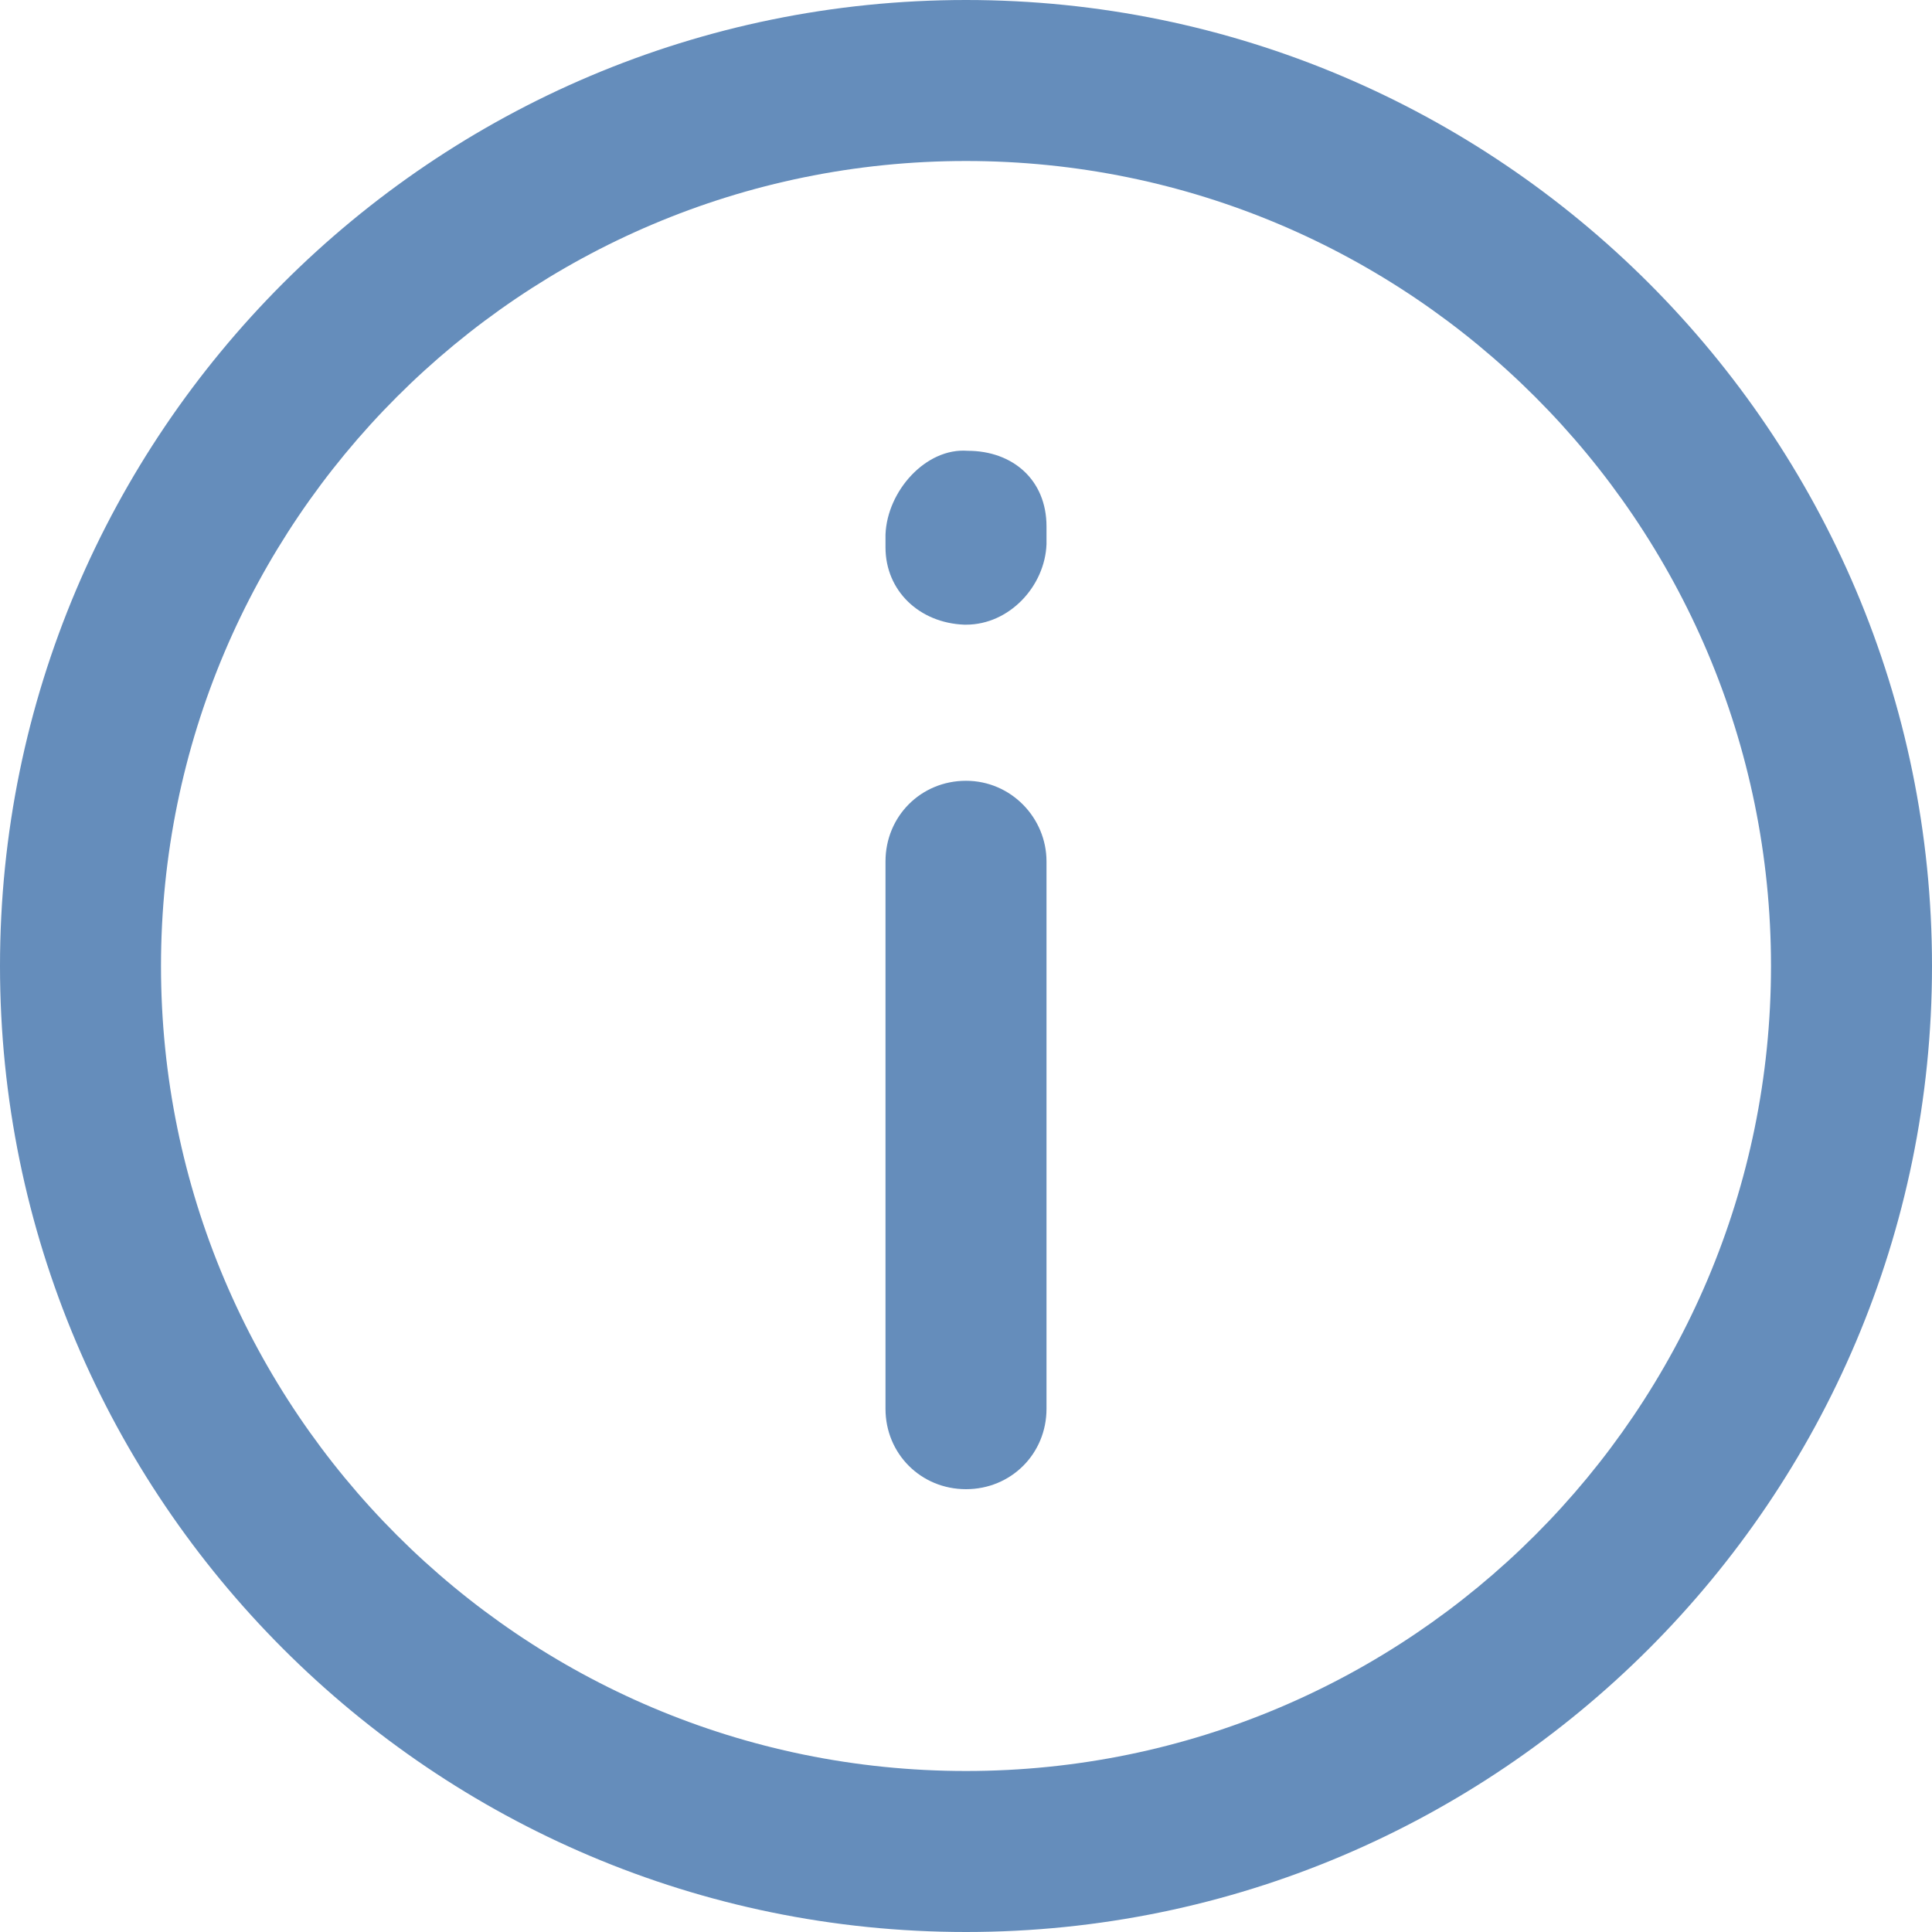
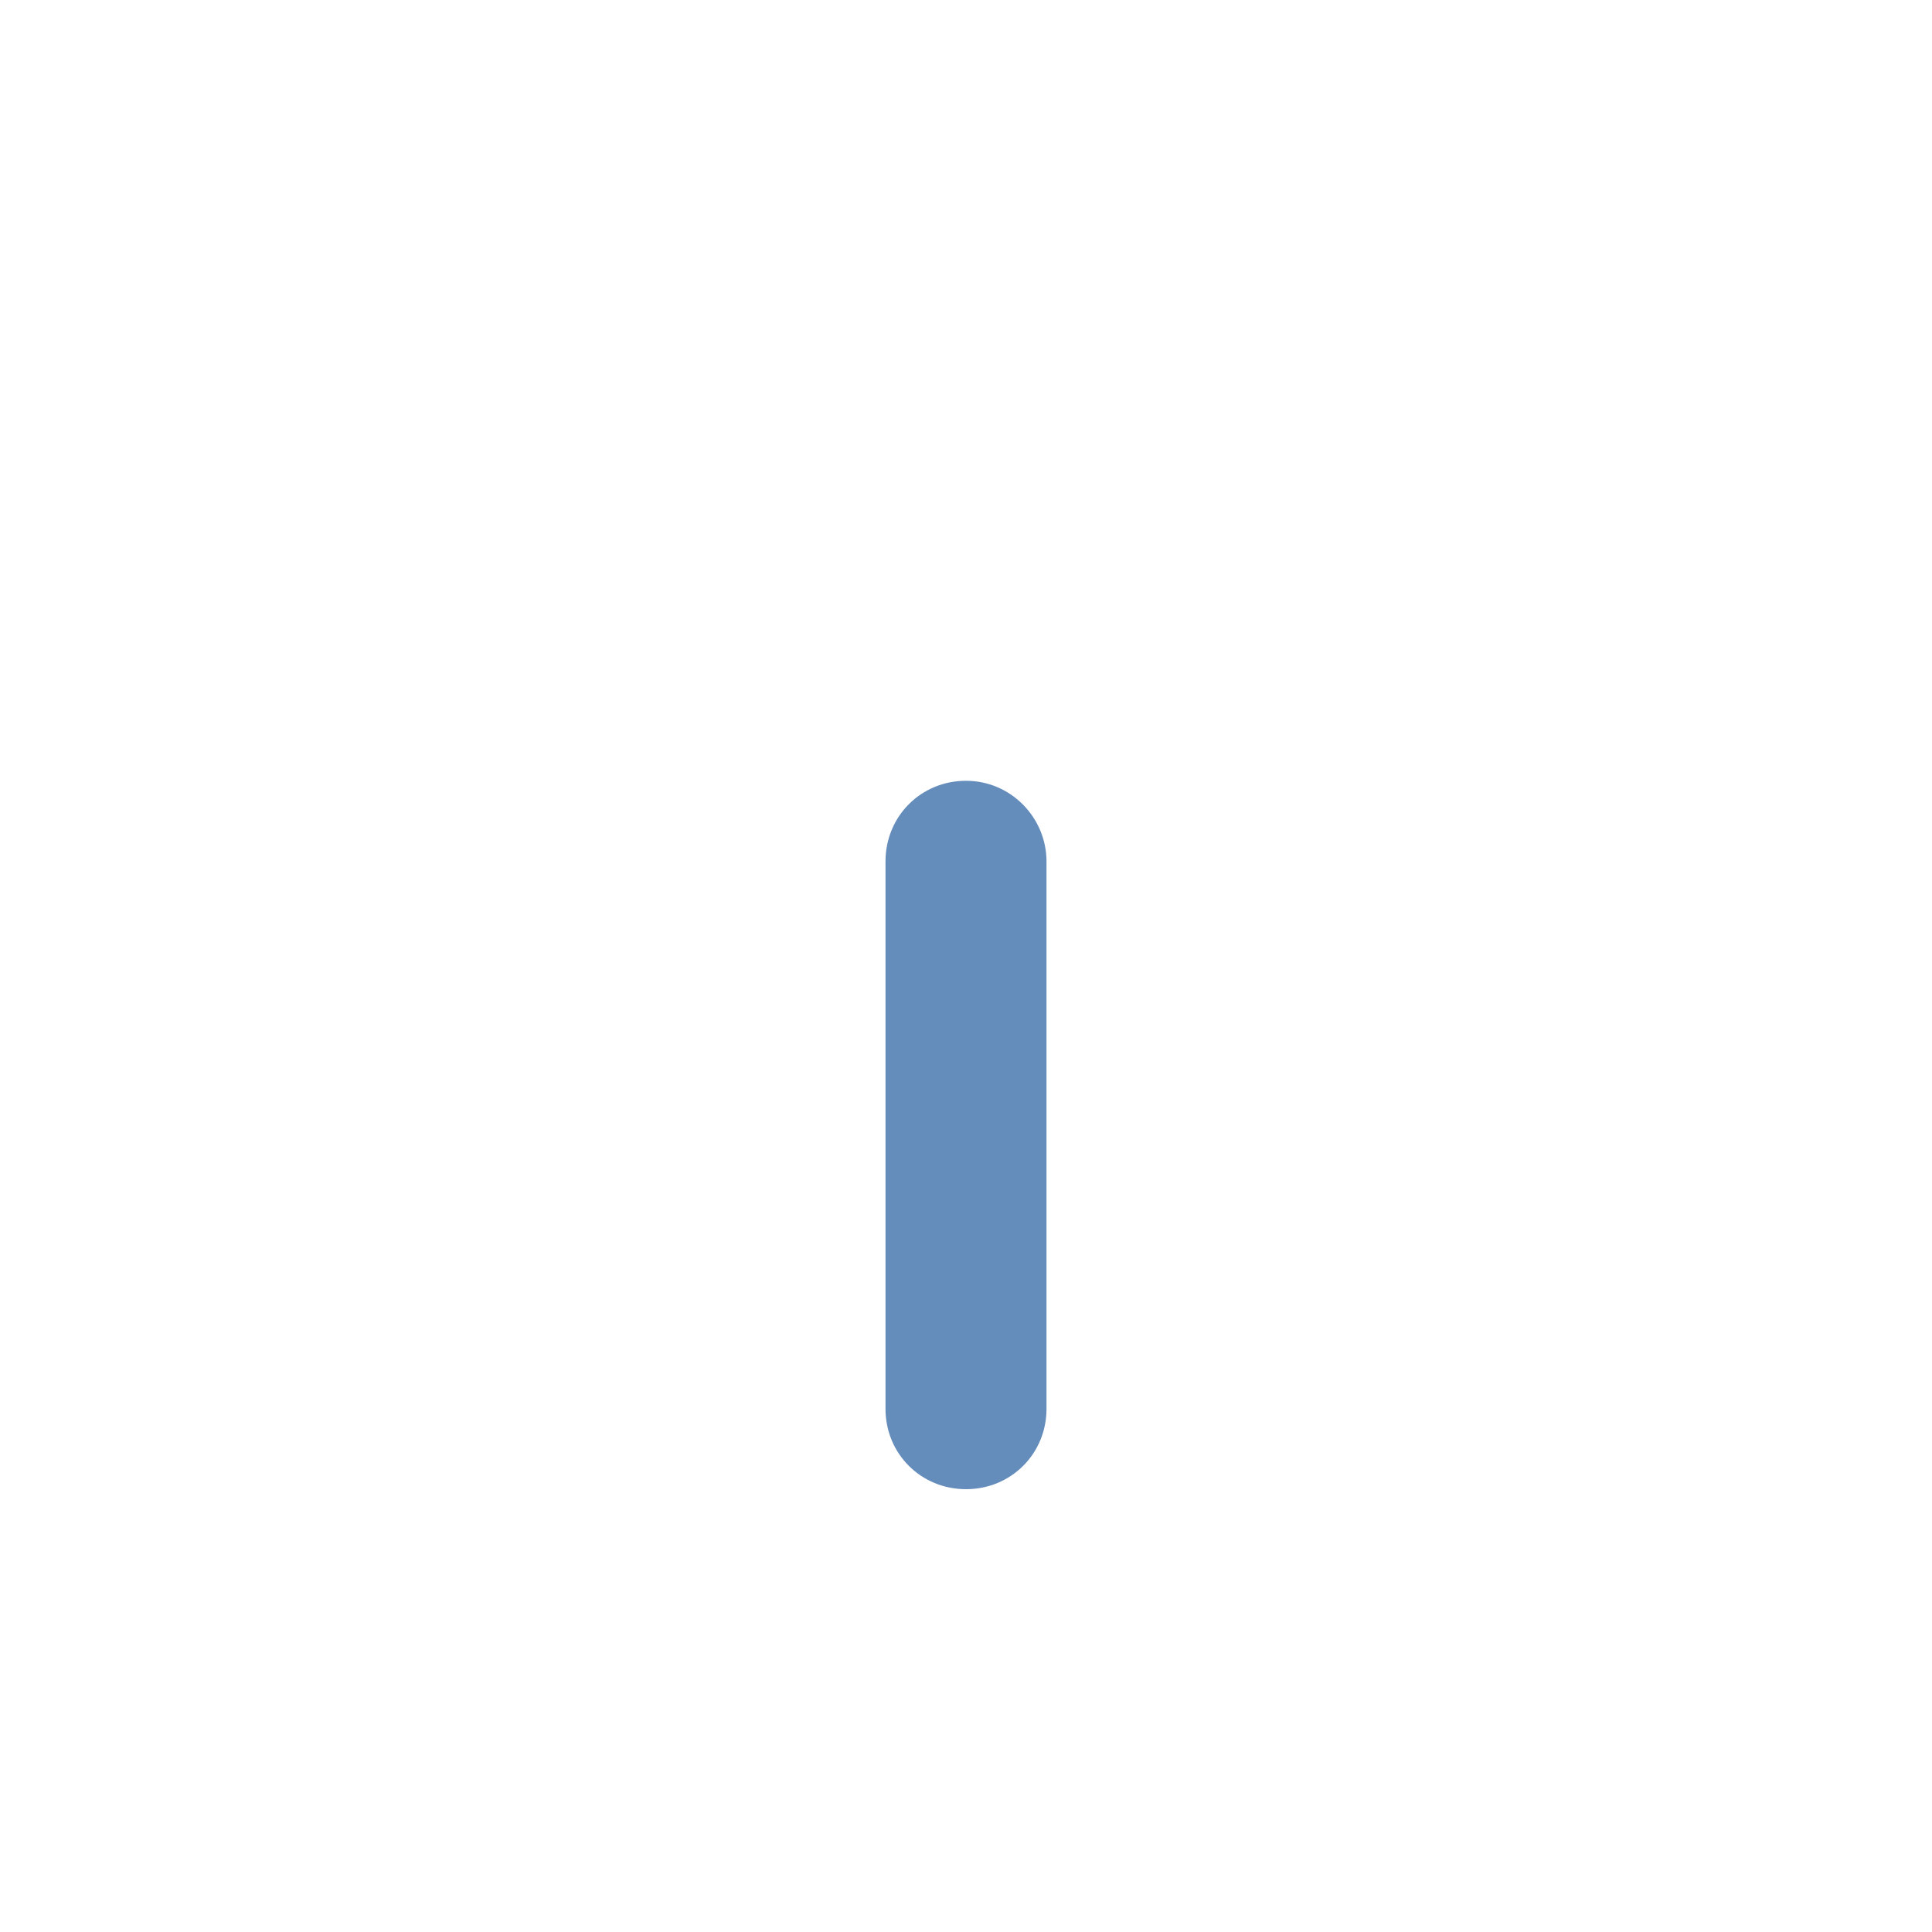
<svg xmlns="http://www.w3.org/2000/svg" width="15" height="15" viewBox="0 0 15 15" fill="none">
-   <path d="M7.5 0C3.362 0 0 3.362 0 7.5C0 11.637 3.362 15 7.5 15C11.637 15 15 11.637 15 7.5C15 3.362 11.637 0 7.5 0ZM7.5 13.75C4.05 13.75 1.25 10.95 1.25 7.5C1.25 4.05 4.05 1.25 7.5 1.25C10.95 1.25 13.75 4.05 13.75 7.5C13.75 10.95 10.95 13.75 7.5 13.75Z" fill="#658DBB" />
  <path d="M7.5 6.062C7.15 6.062 6.875 6.338 6.875 6.688V10.938C6.875 11.287 7.15 11.562 7.5 11.562C7.85 11.562 8.125 11.287 8.125 10.938V6.688C8.125 6.35 7.85 6.062 7.5 6.062Z" fill="#658DBB" />
-   <path d="M7.513 3.5C7.188 3.475 6.888 3.812 6.875 4.15C6.875 4.162 6.875 4.237 6.875 4.25C6.875 4.587 7.138 4.837 7.487 4.85H7.5C7.838 4.85 8.113 4.55 8.125 4.225C8.125 4.212 8.125 4.087 8.125 4.087C8.125 3.725 7.862 3.5 7.513 3.5Z" fill="#658DBB" />
</svg>